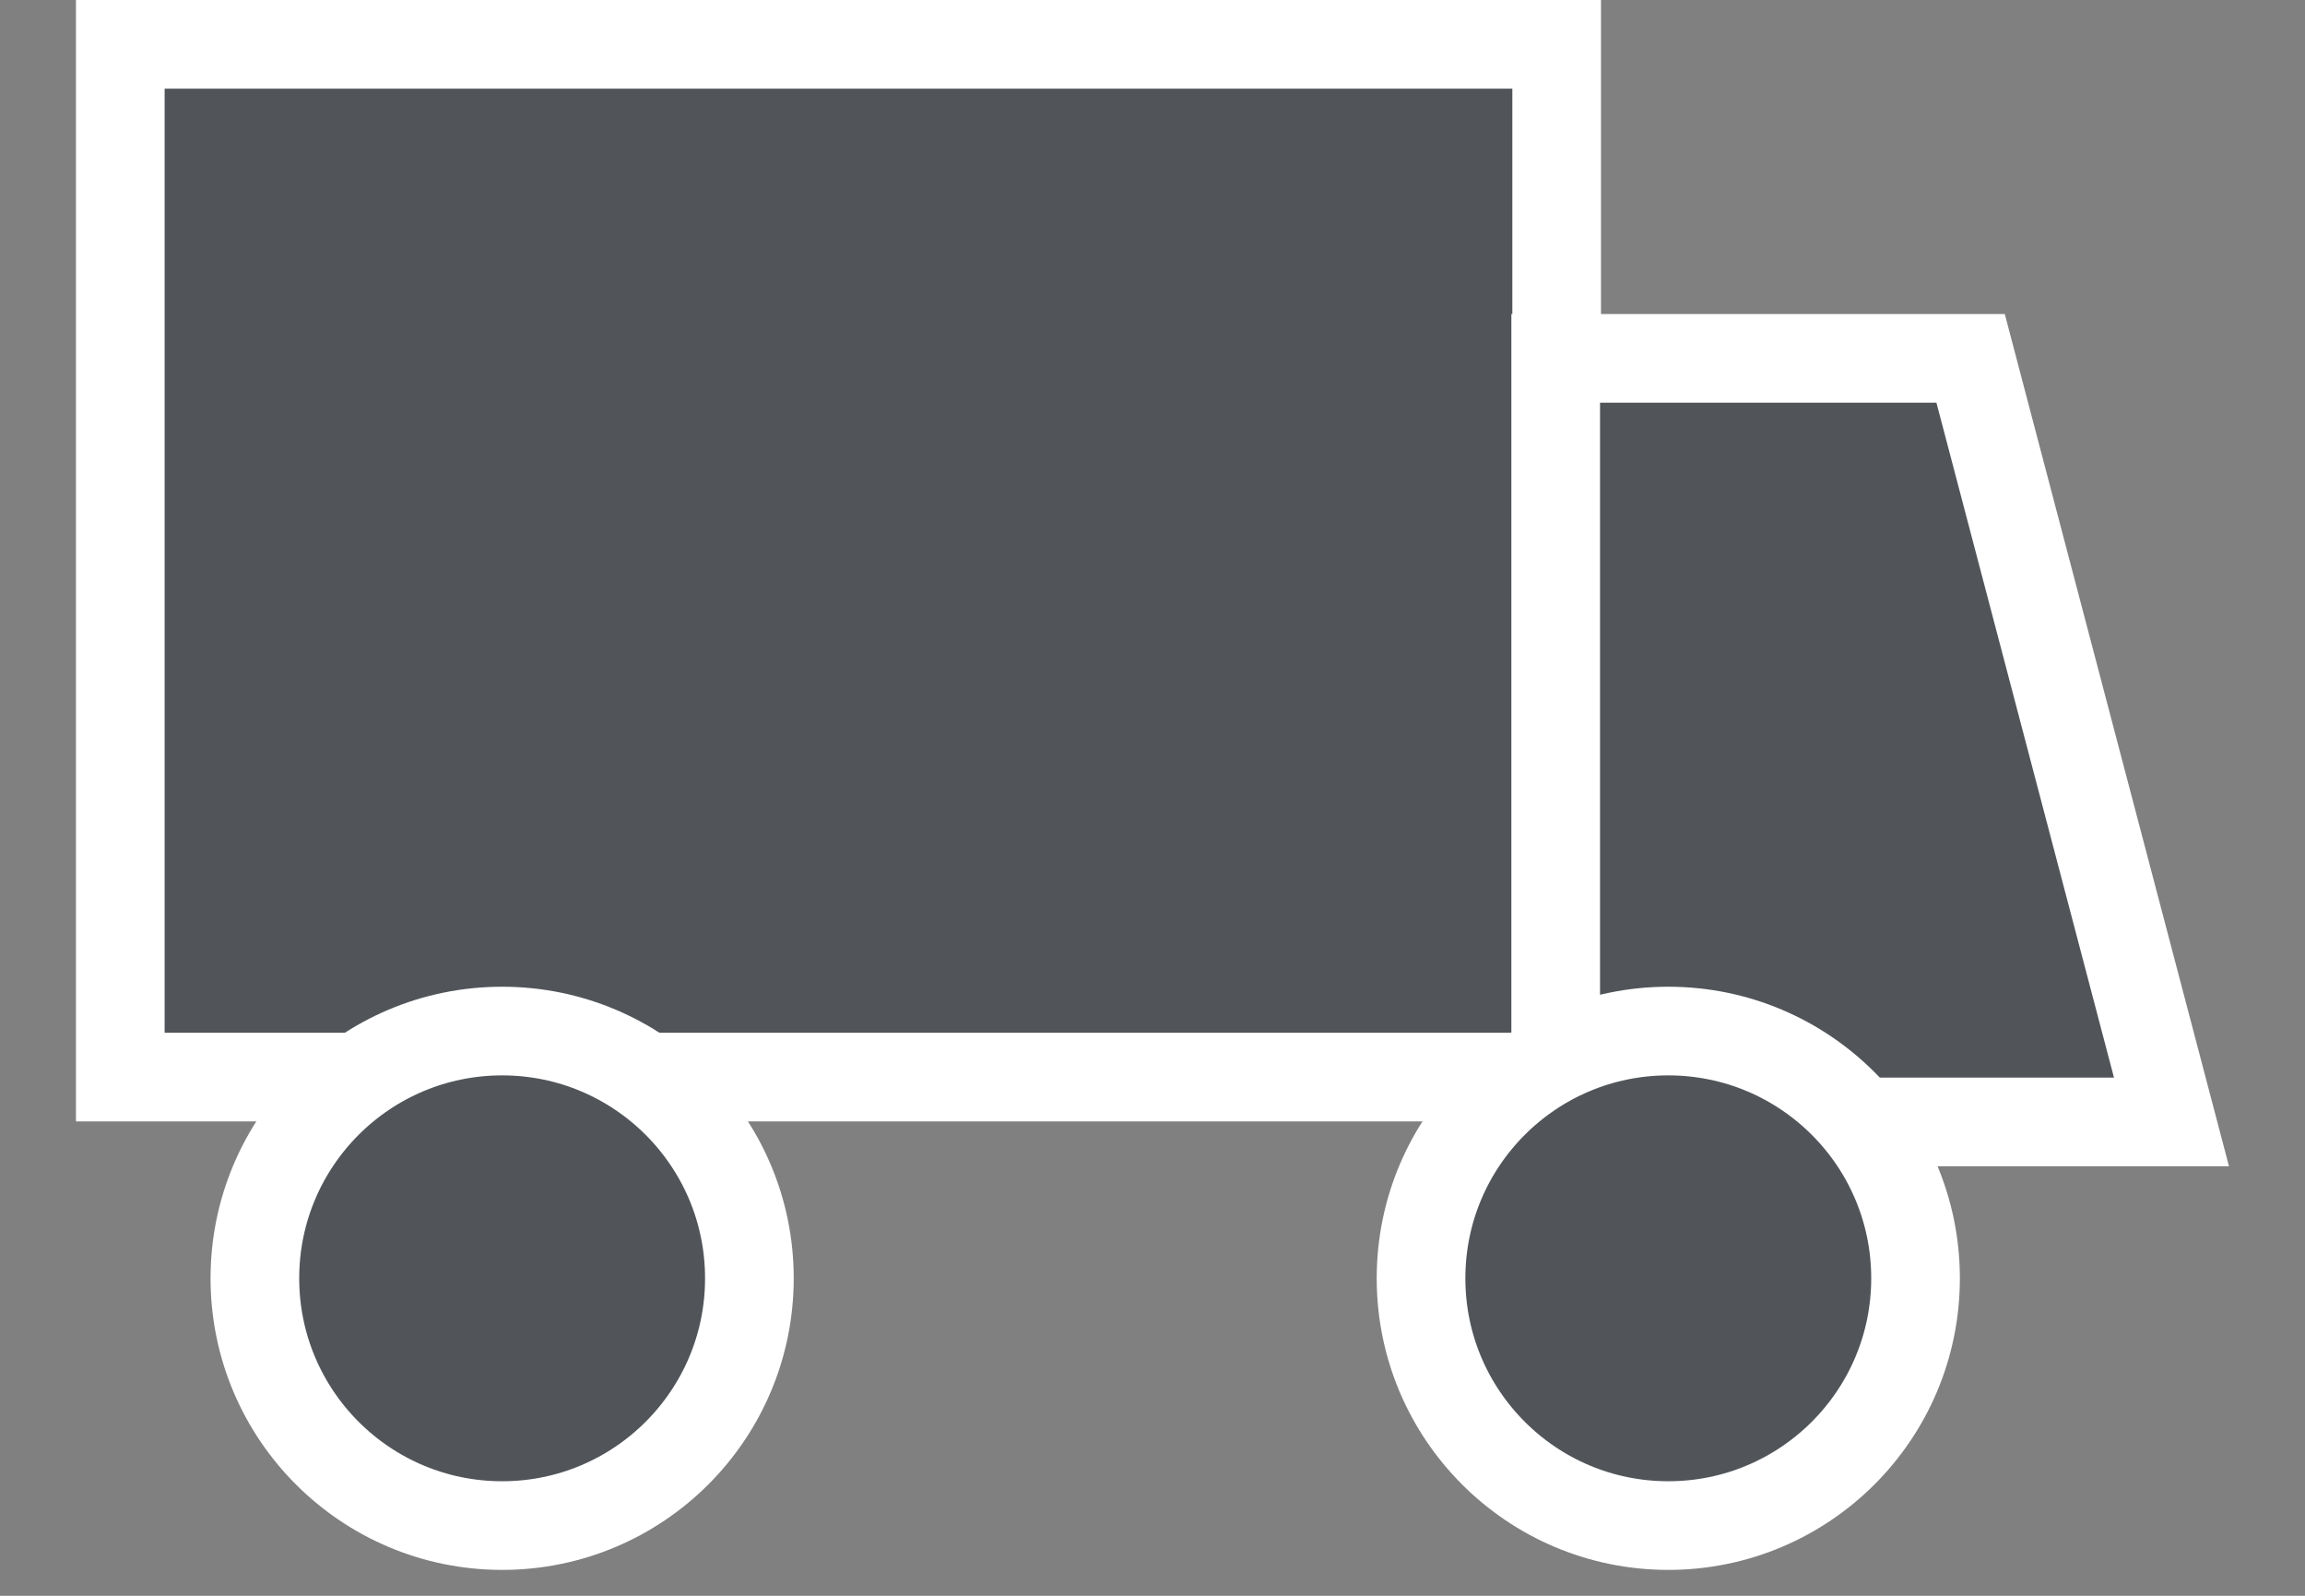
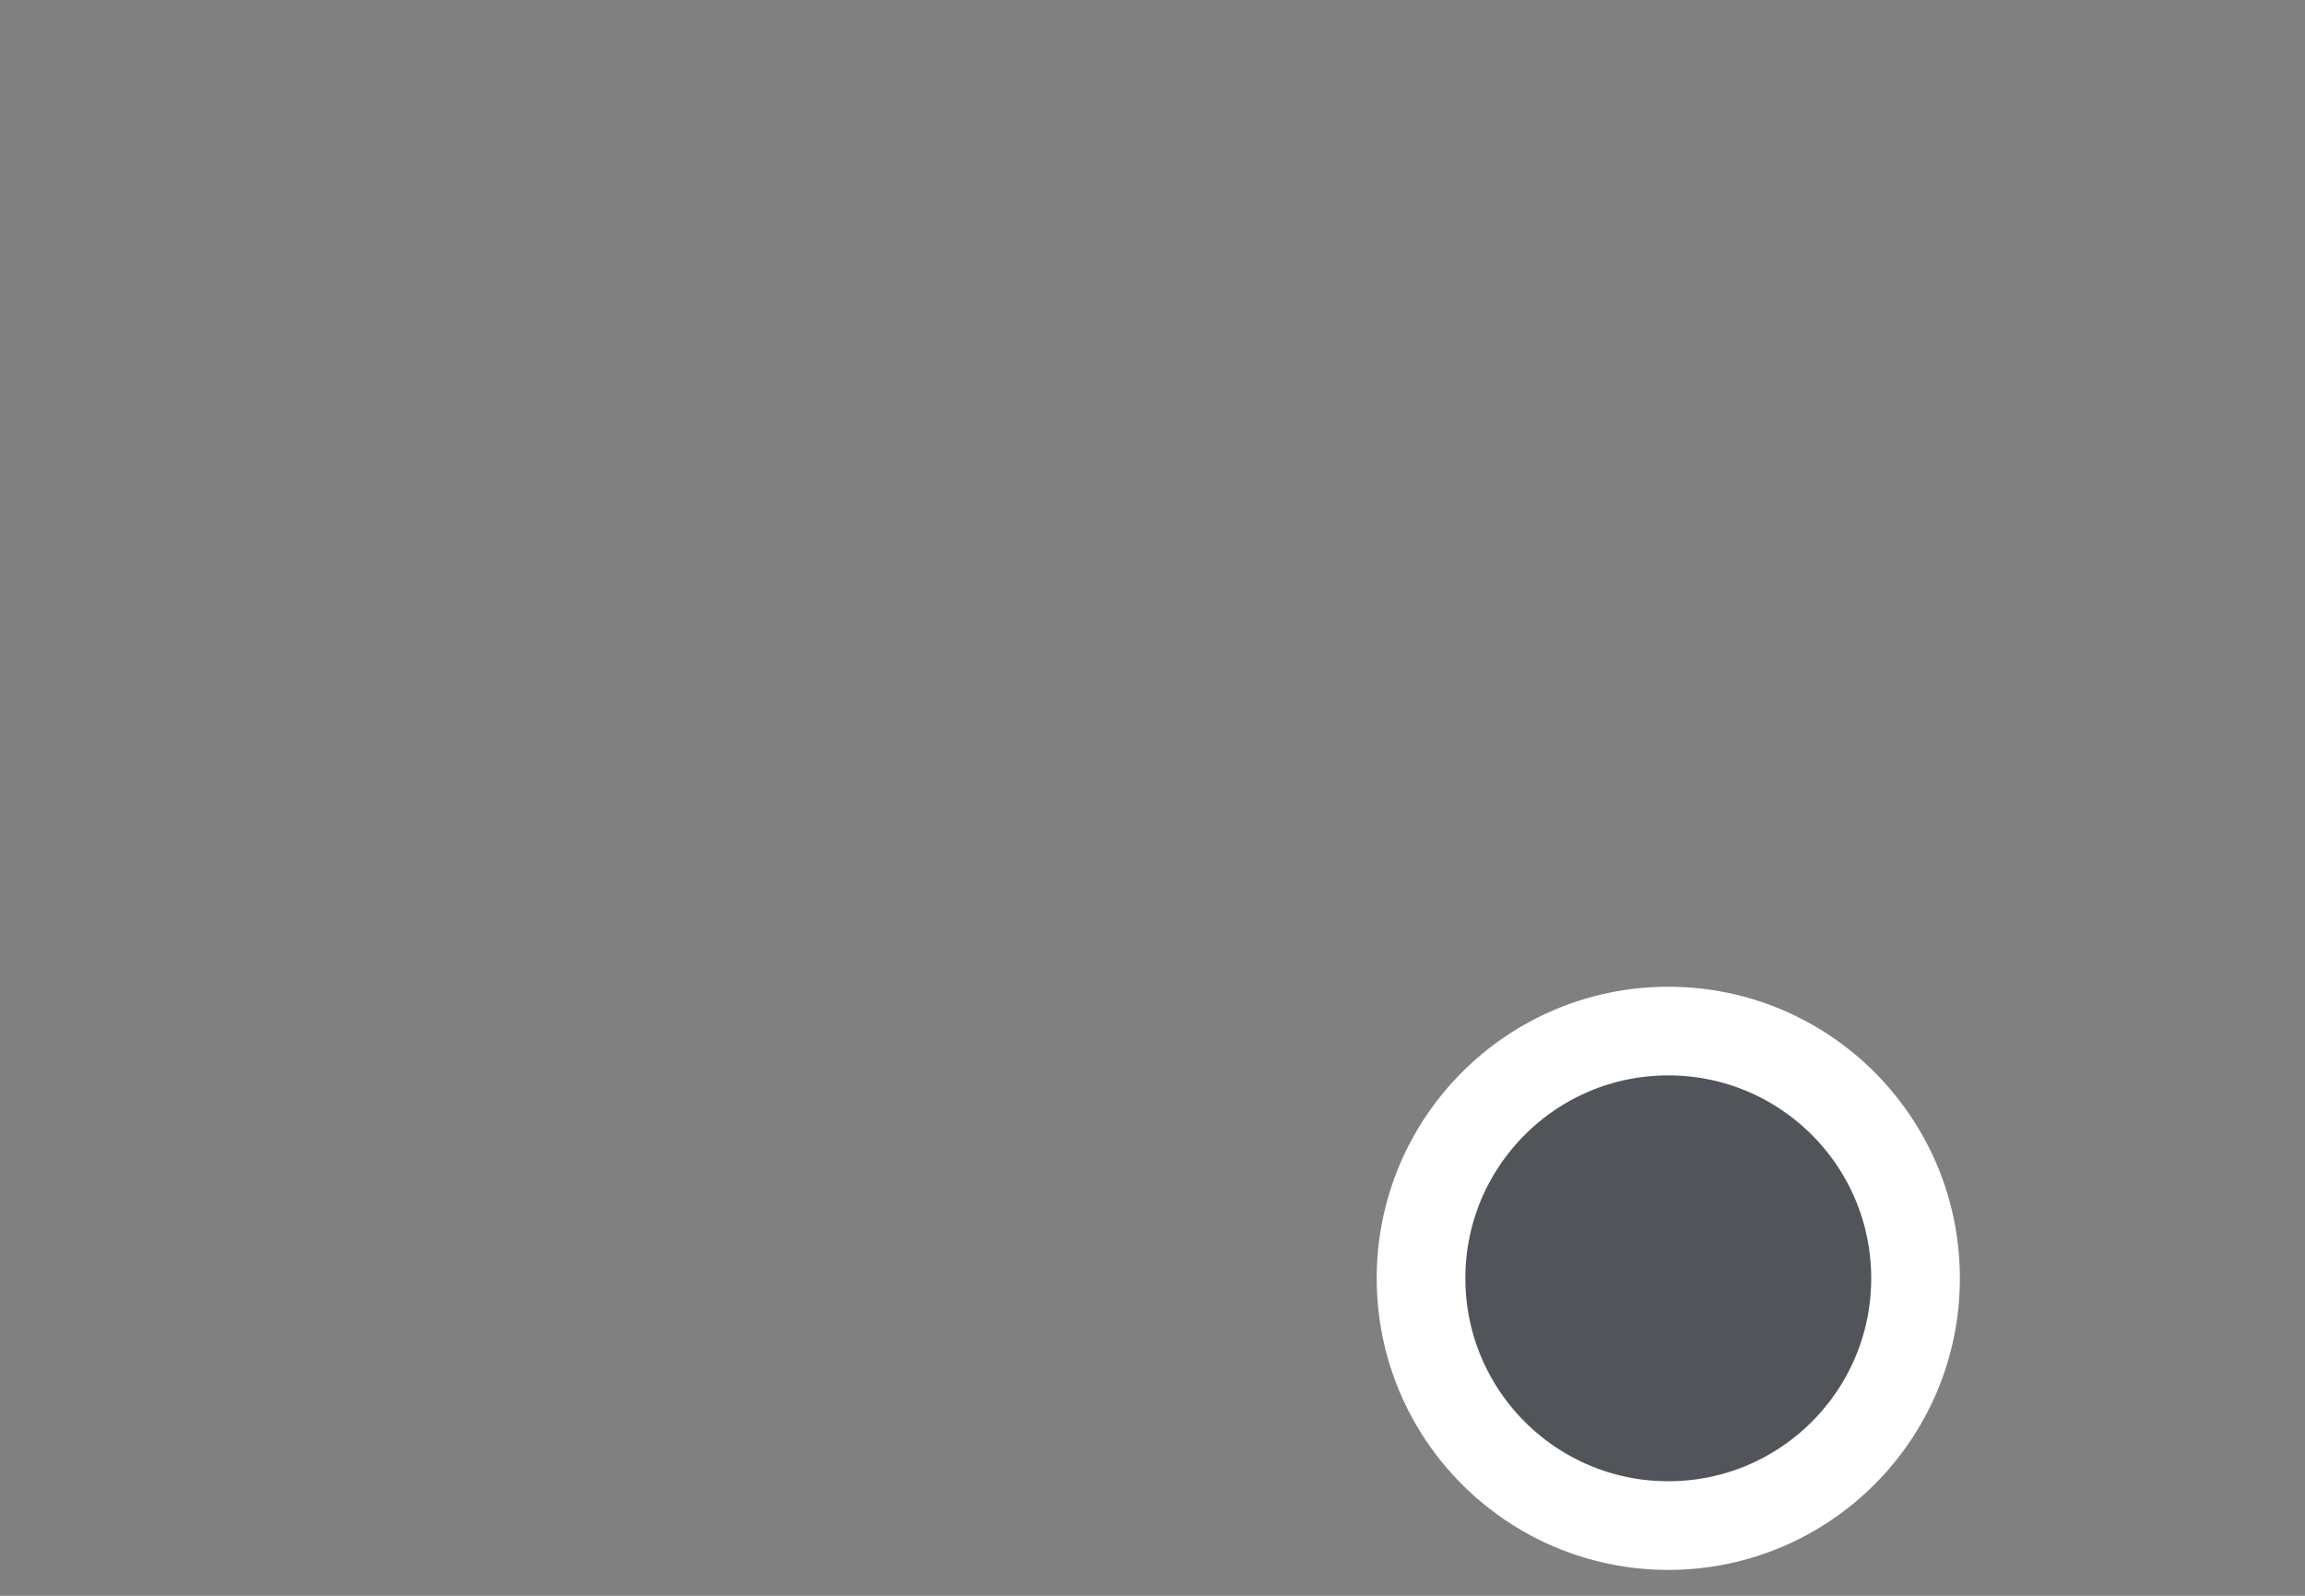
<svg xmlns="http://www.w3.org/2000/svg" width="26" height="18" viewBox="0 0 26 18" fill="none">
  <rect x="0" y="0" width="26" height="18" fill="#808080" stroke="none" />
-   <rect x="1.357" y="0.5" width="16.202" height="11.649" fill="#51555A" stroke="white" />
-   <path d="M17.548 4.042H22.228L24.494 12.655H17.548V4.042Z" fill="#51555A" stroke="white" />
-   <circle cx="5.664" cy="14.419" r="2.789" fill="#51555A" stroke="white" />
  <circle cx="18.818" cy="14.419" r="2.789" fill="#51555A" stroke="white" />
</svg>